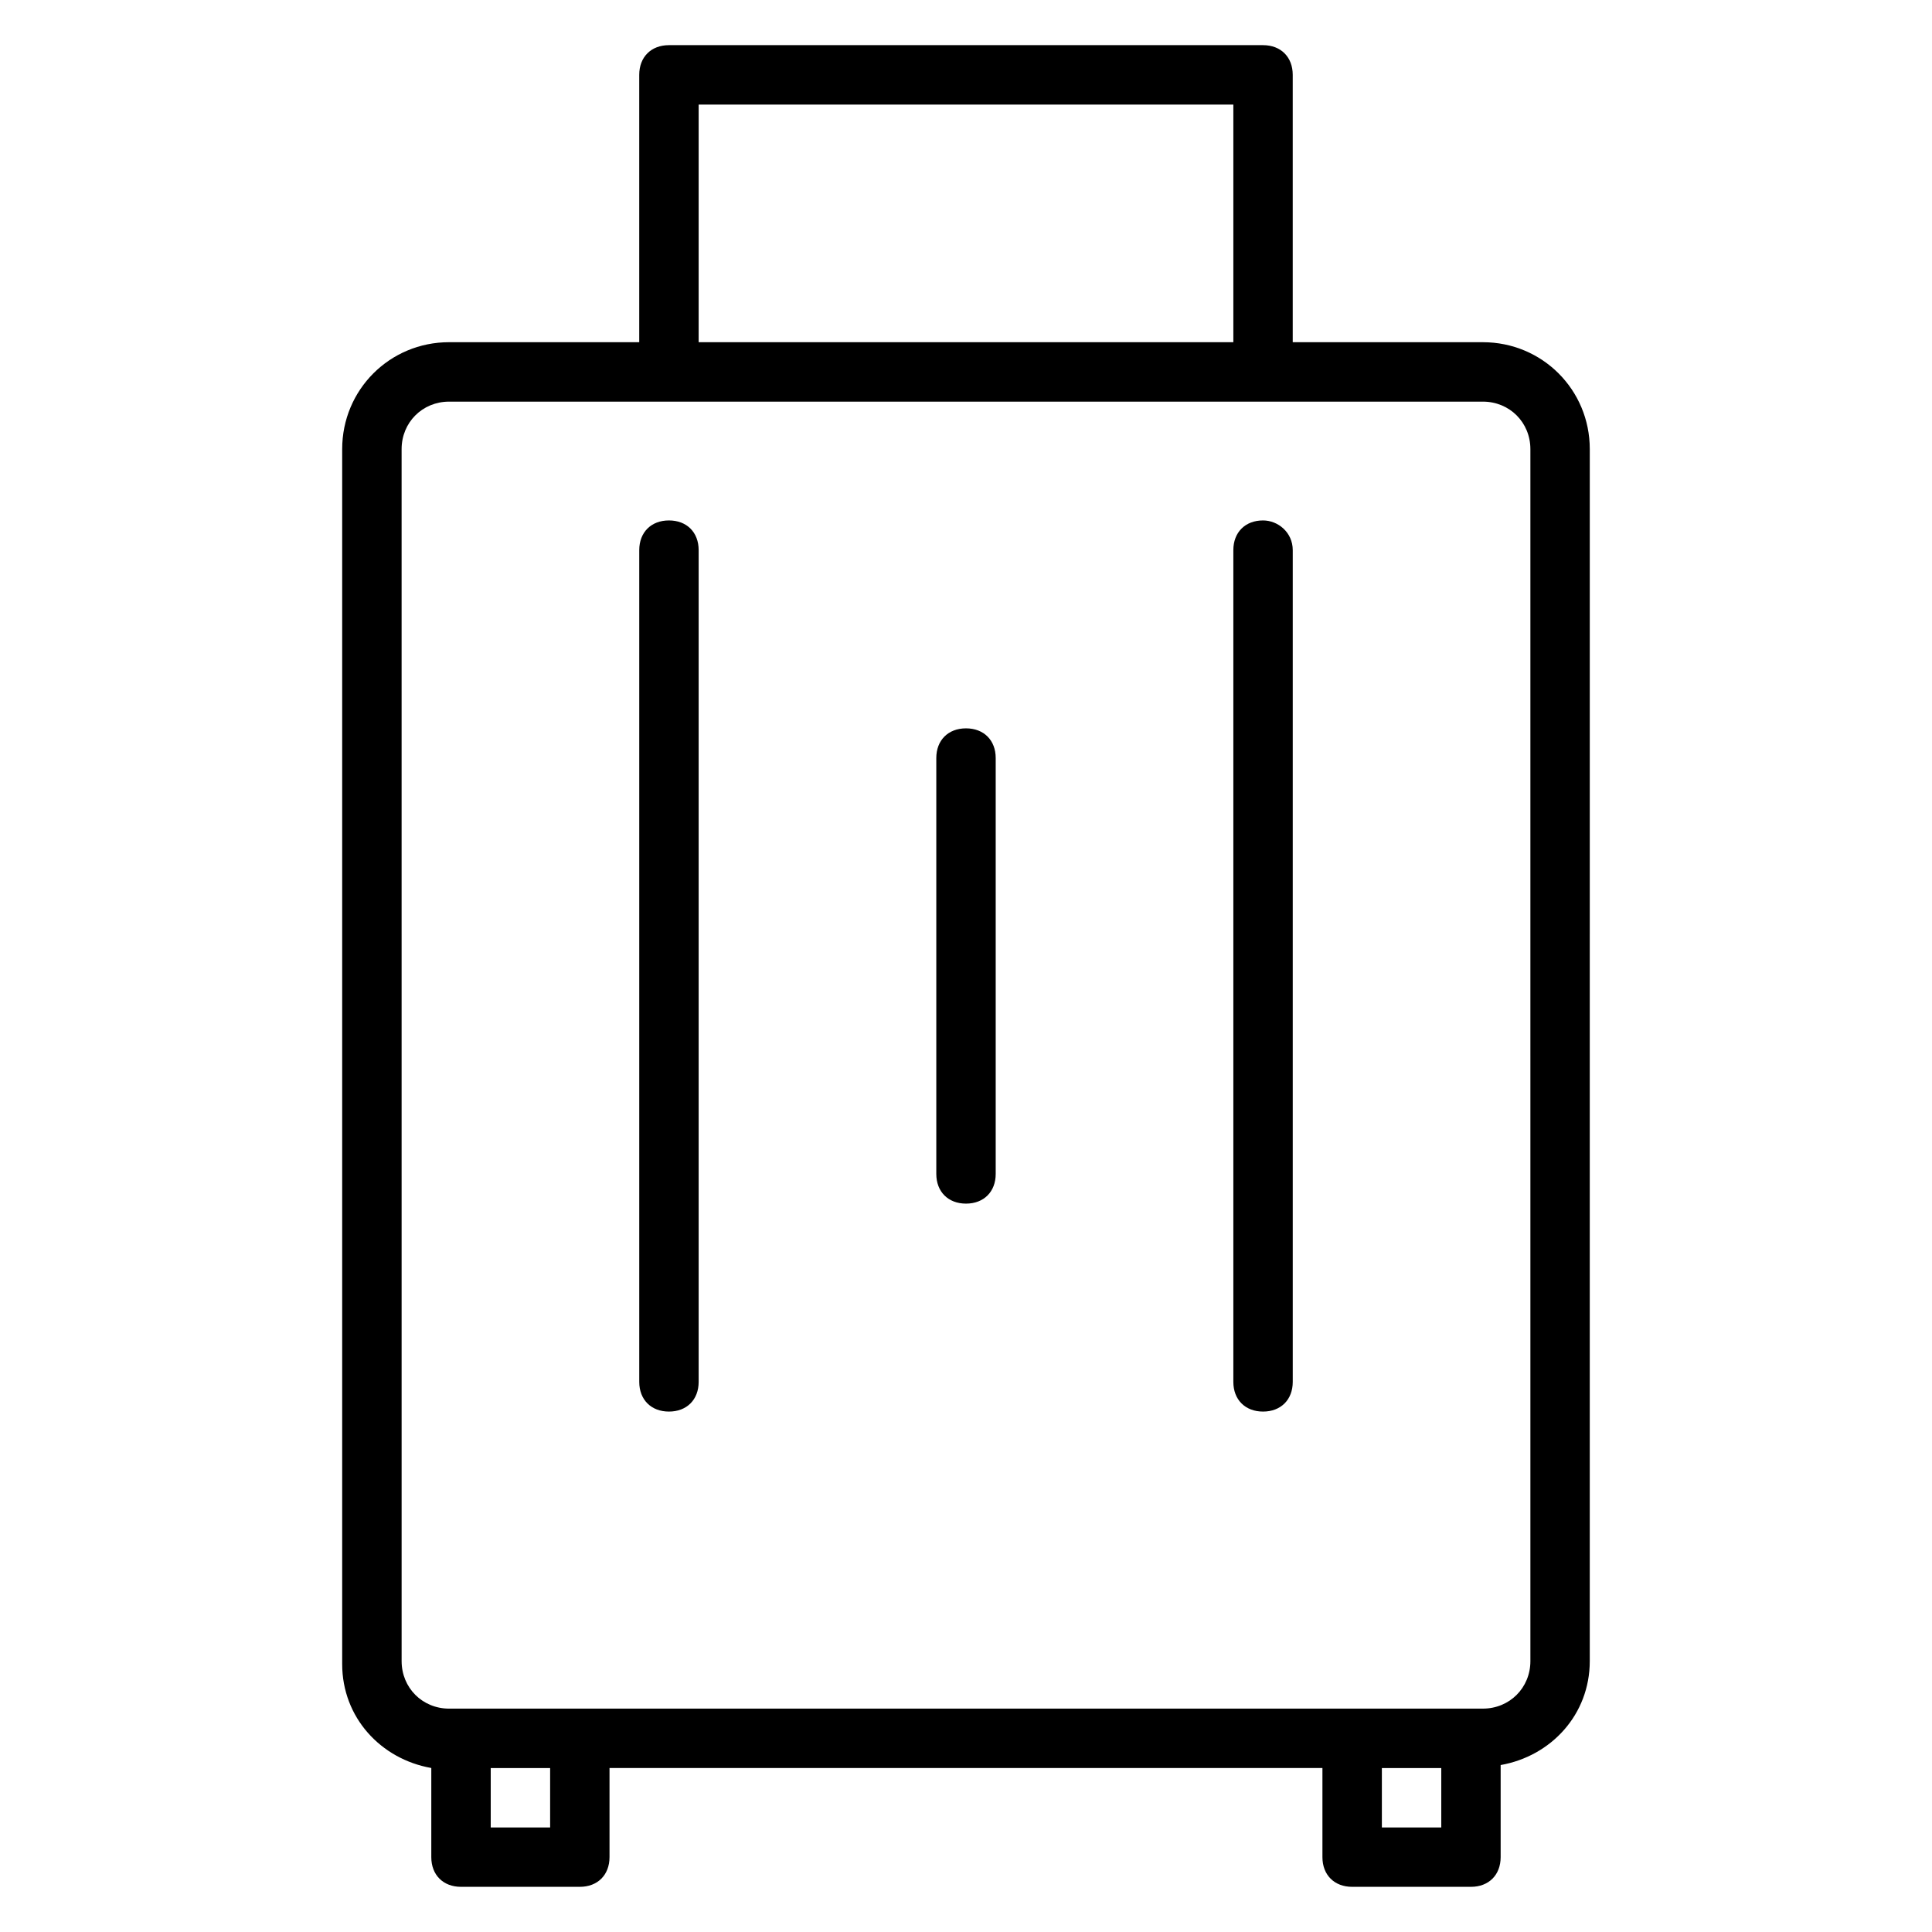
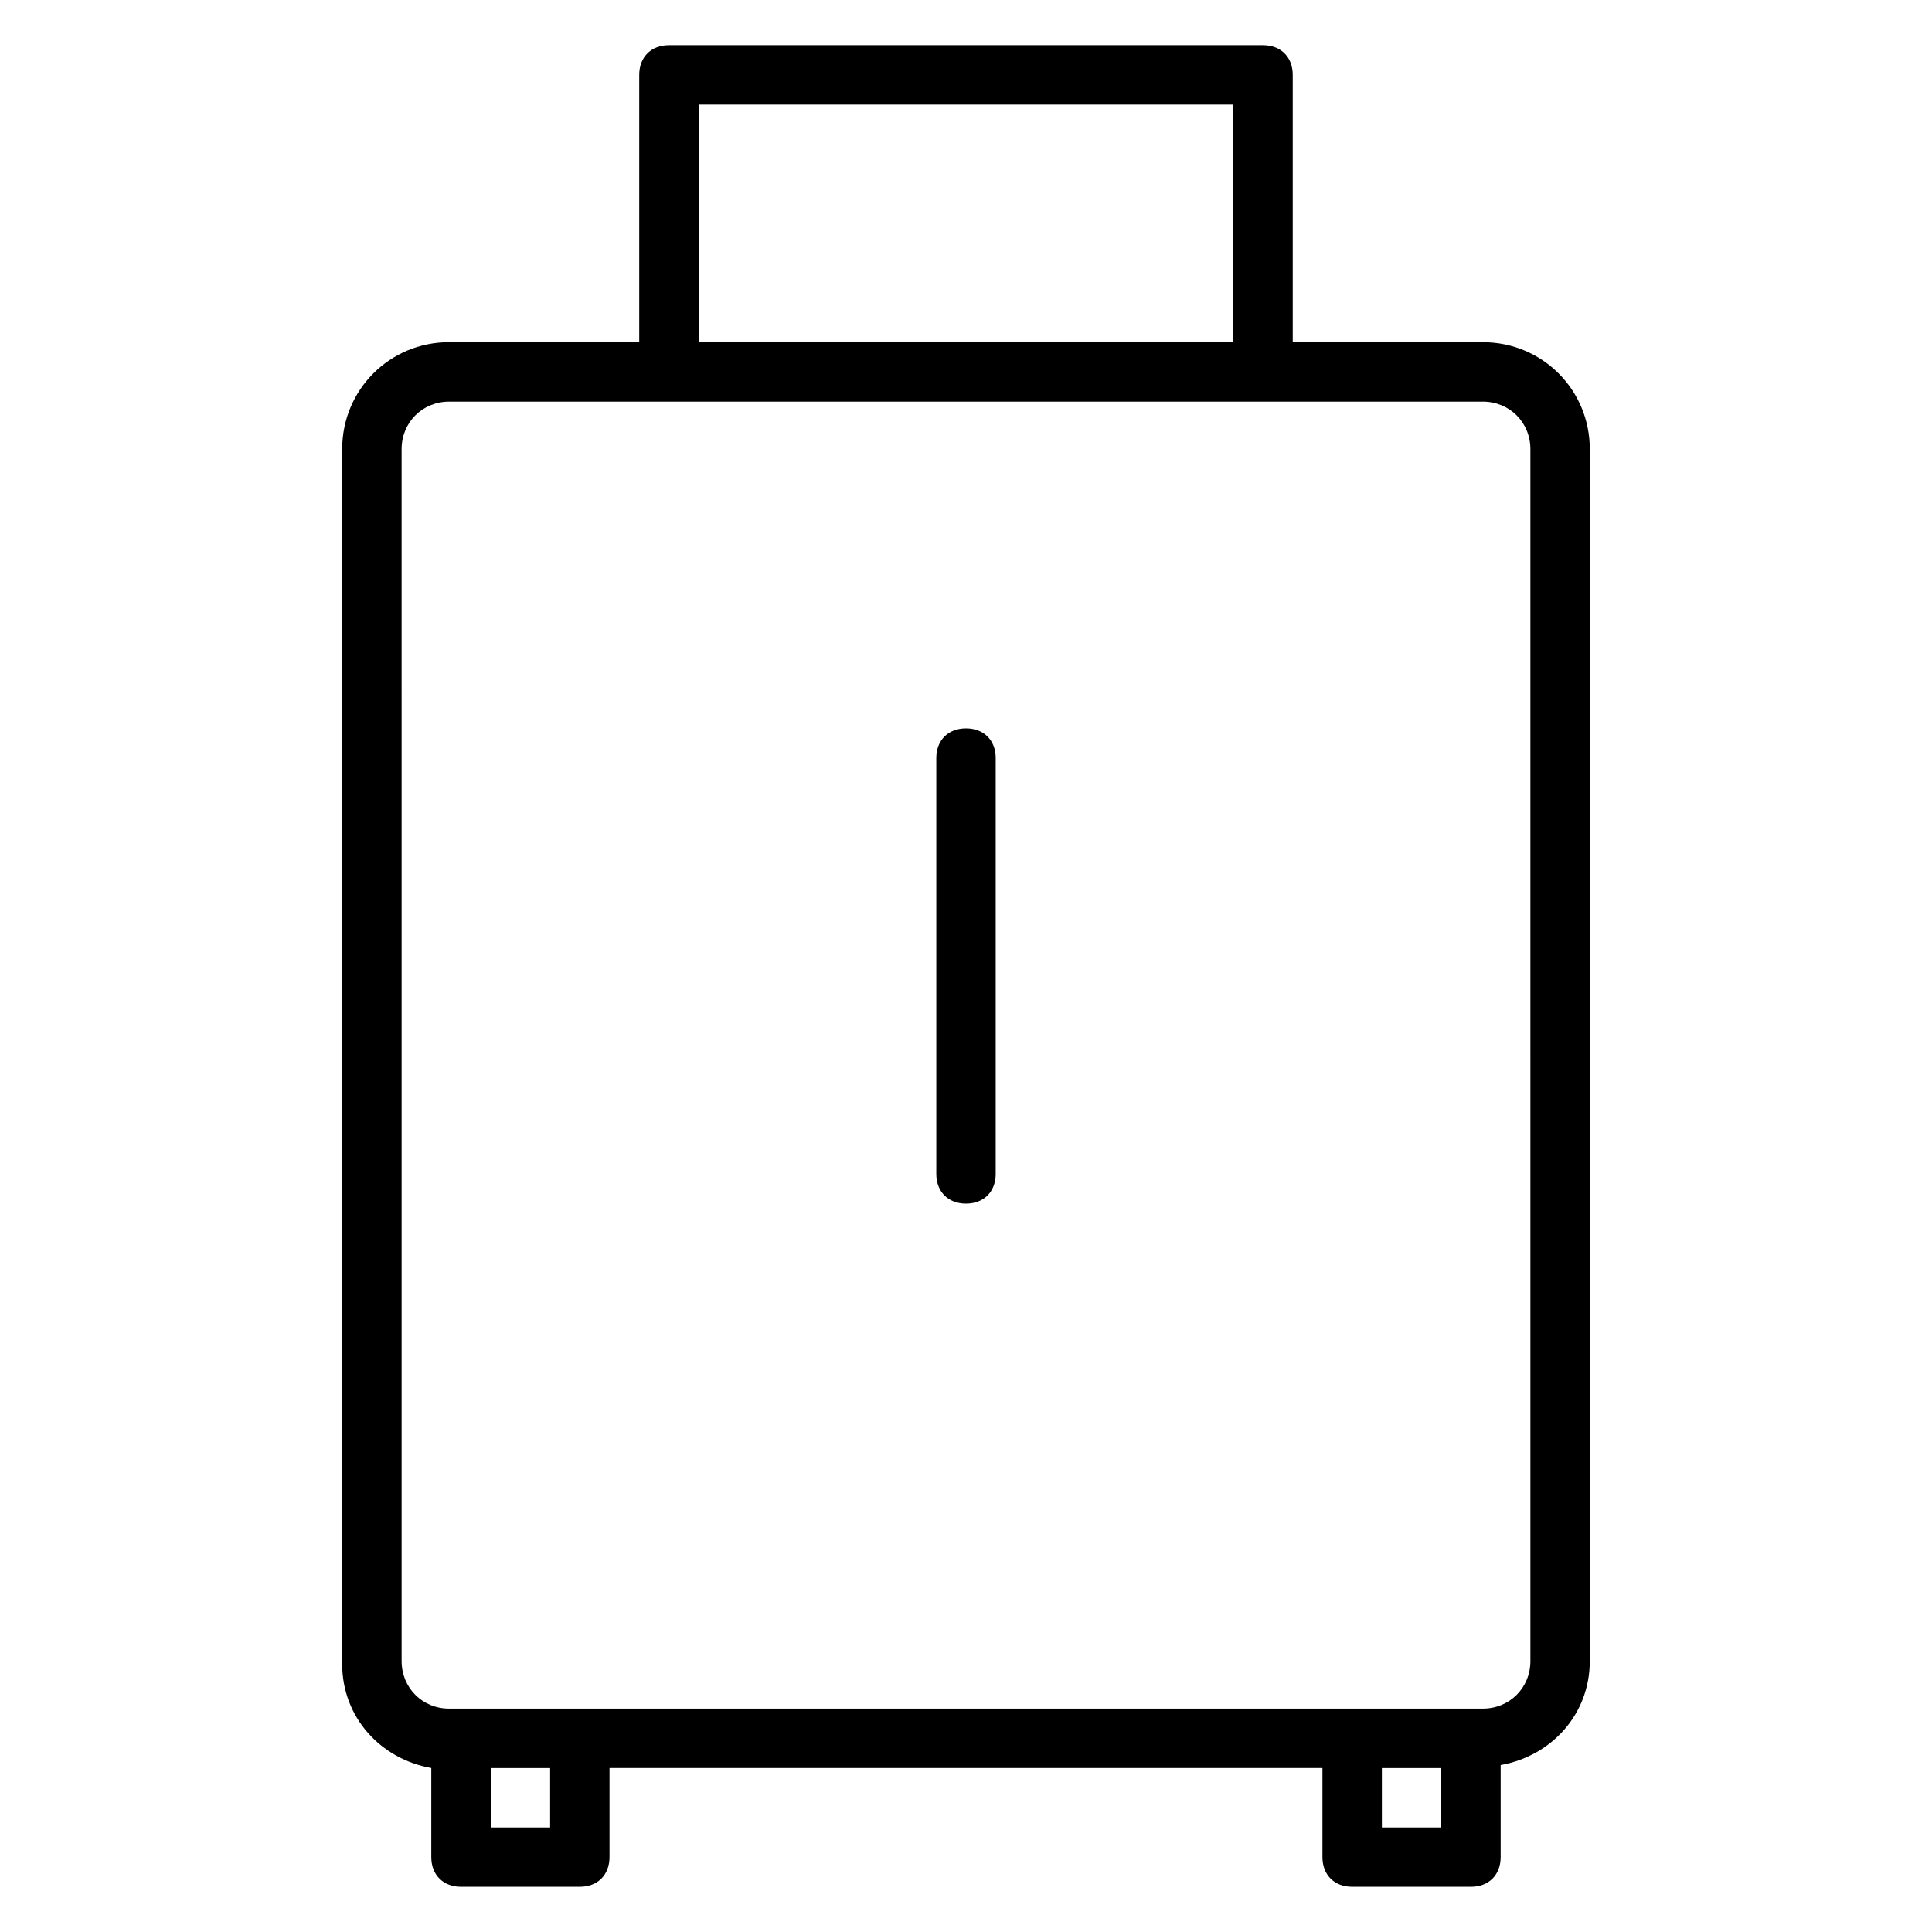
<svg xmlns="http://www.w3.org/2000/svg" fill="#000000" width="800px" height="800px" version="1.1" viewBox="144 144 512 512">
  <g>
    <path d="m536.97 234.69h-50.383v-70.852c0-4.723-3.148-7.871-7.871-7.871h-157.44c-4.723 0-7.871 3.148-7.871 7.871v70.848h-50.383c-15.742 0-28.34 12.594-28.34 28.34v321.96c0 14.168 10.234 25.191 23.617 27.551v23.621c0 4.723 3.148 7.871 7.871 7.871h31.488c4.723 0 7.871-3.148 7.871-7.871v-23.617h188.93v23.617c0 4.723 3.148 7.871 7.871 7.871h31.488c4.723 0 7.871-3.148 7.871-7.871v-24.402c13.383-2.363 23.617-13.383 23.617-27.551l0.004-321.18c0-15.742-12.598-28.336-28.34-28.336zm-207.82-62.977h141.7v62.977h-141.7zm-39.359 456.58h-15.742v-15.742h15.742zm220.42 0v-15.742h15.742v15.742zm39.359-44.086c0 7.086-5.512 12.594-12.594 12.594l-3.148 0.004h-270.8c-7.086 0-12.594-5.512-12.594-12.594l-0.004-321.18c0-7.086 5.512-12.594 12.594-12.594h273.95c7.086 0 12.594 5.512 12.594 12.594z" />
-     <path d="m478.72 281.92c-4.723 0-7.871 3.148-7.871 7.871v220.42c0 4.723 3.148 7.871 7.871 7.871s7.871-3.148 7.871-7.871v-220.42c0-4.723-3.934-7.871-7.871-7.871z" />
    <path d="m400 337.02c-4.723 0-7.871 3.148-7.871 7.871v110.21c0 4.723 3.148 7.871 7.871 7.871s7.871-3.148 7.871-7.871v-110.21c0-4.723-3.148-7.871-7.871-7.871z" />
-     <path d="m321.28 281.92c-4.723 0-7.871 3.148-7.871 7.871v220.42c0 4.723 3.148 7.871 7.871 7.871s7.871-3.148 7.871-7.871v-220.42c0-4.723-3.148-7.871-7.871-7.871z" />
  </g>
</svg>